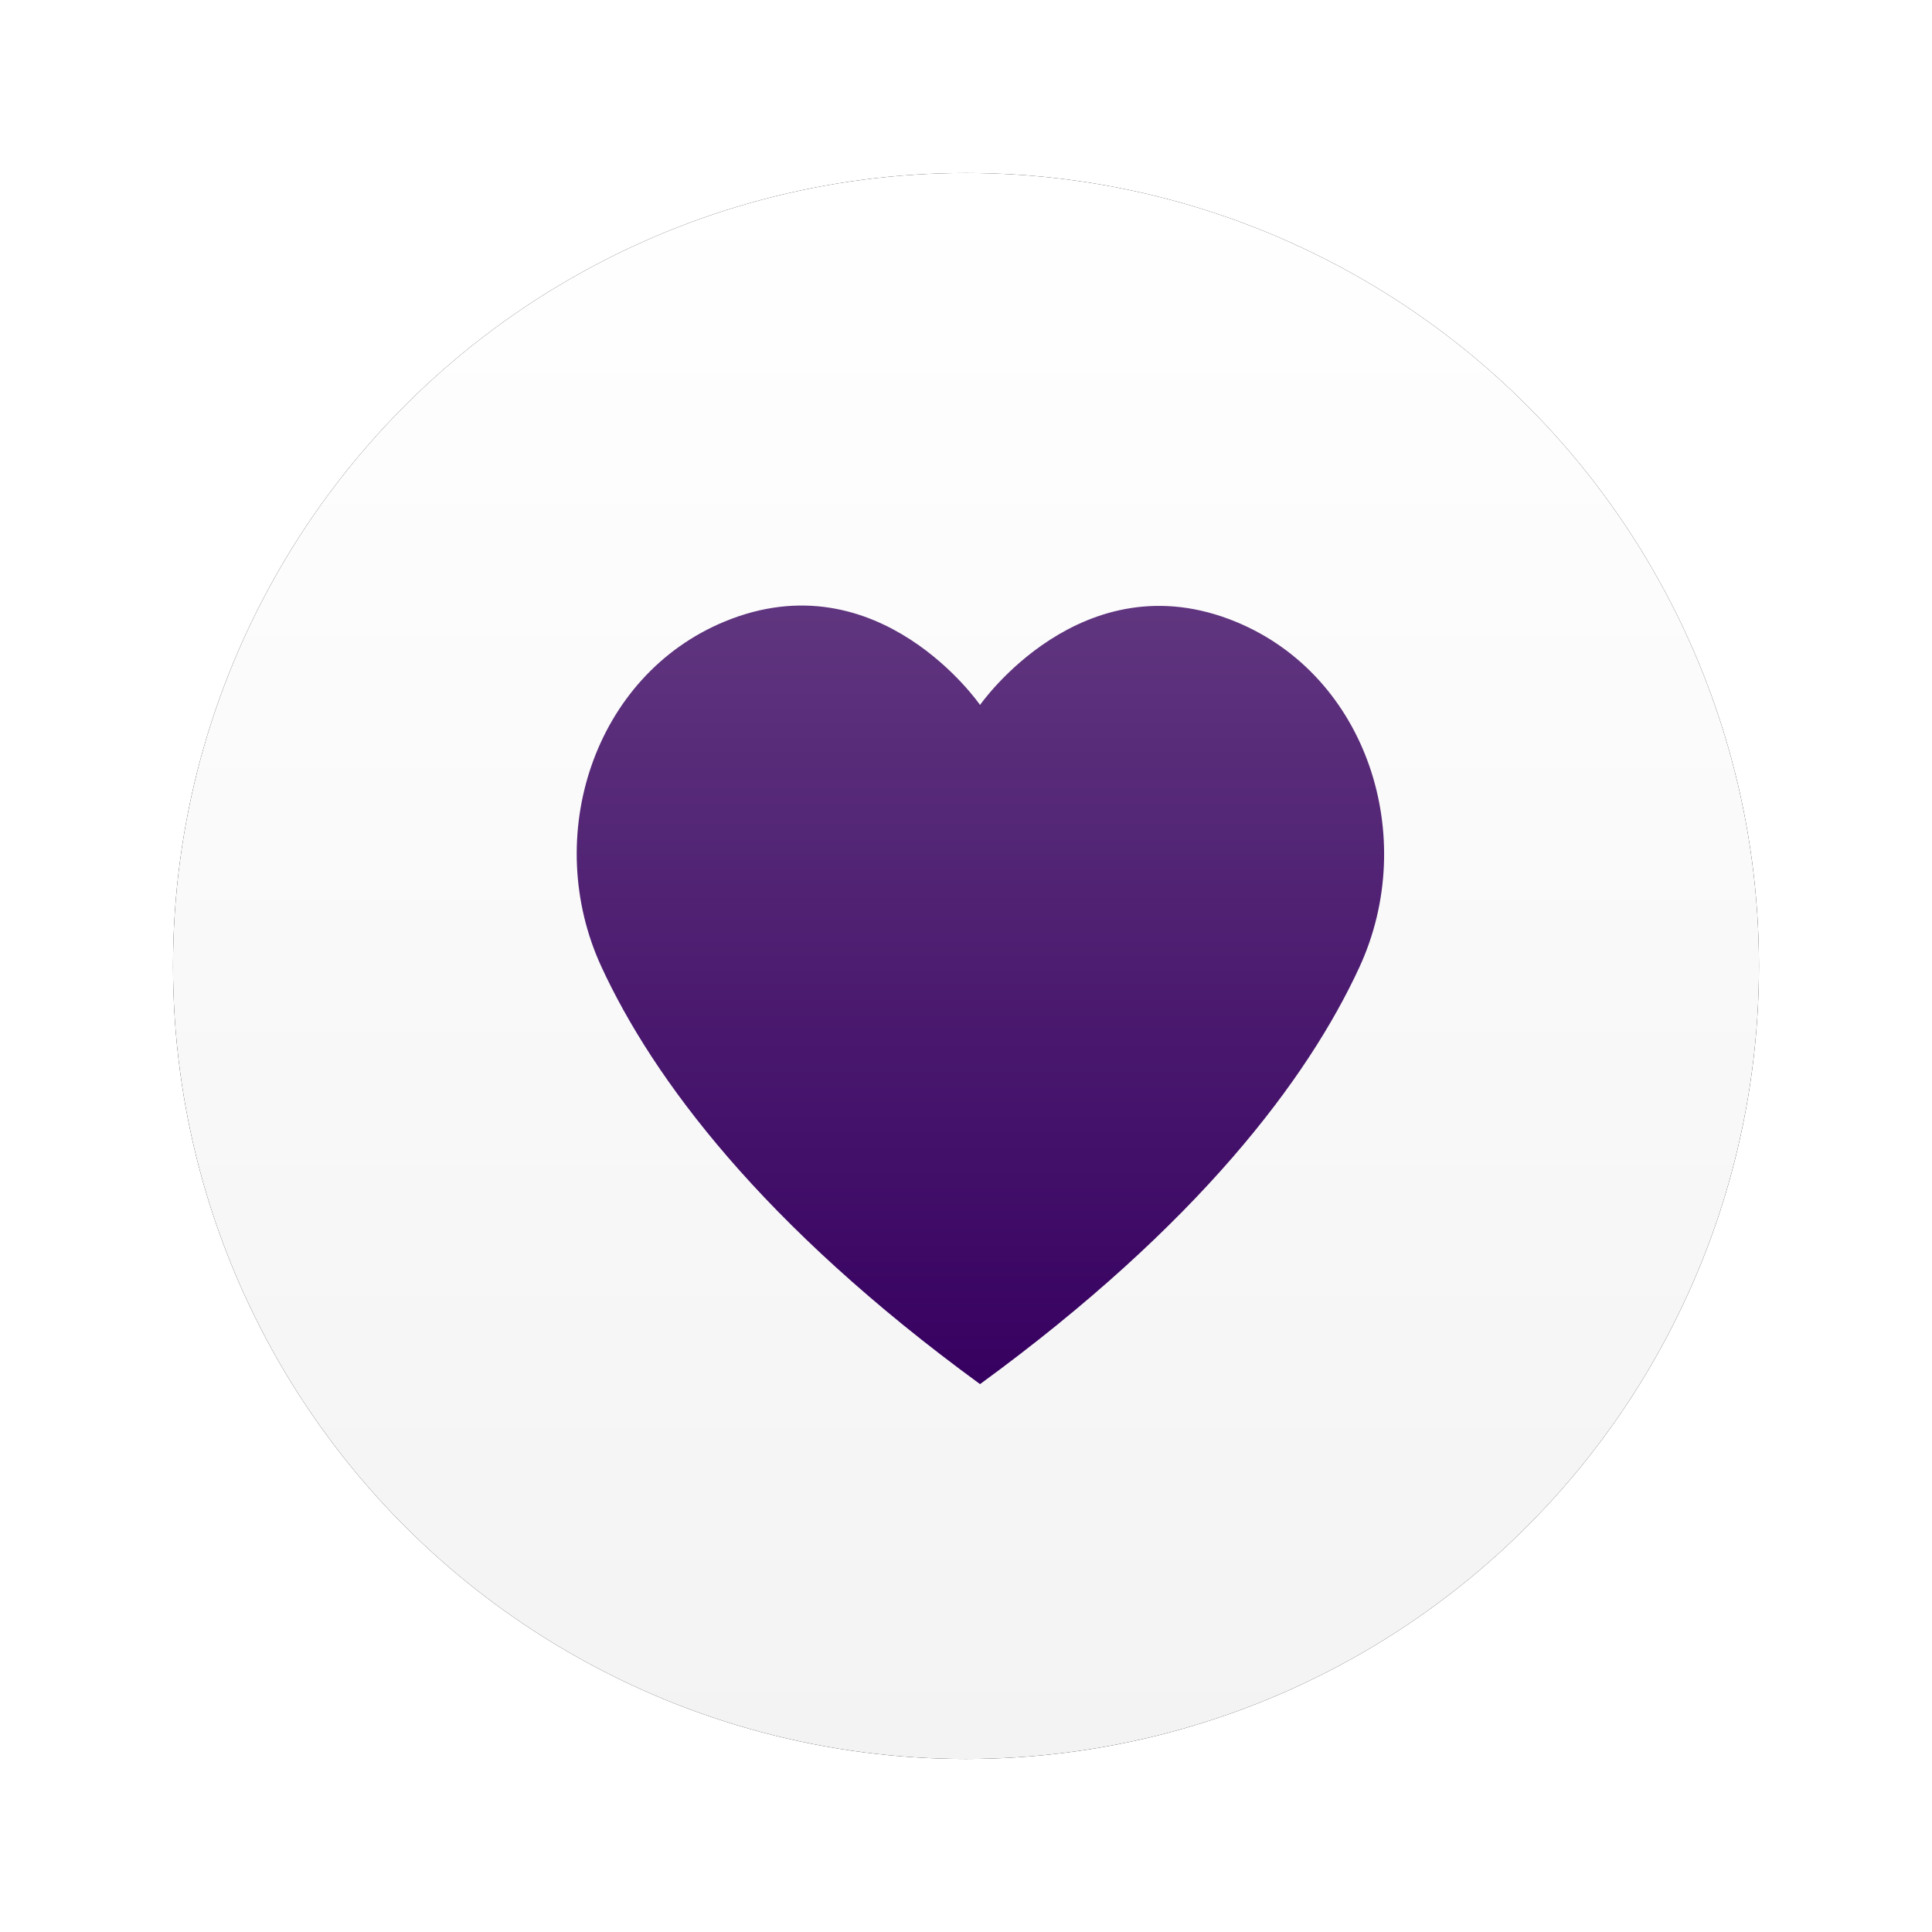
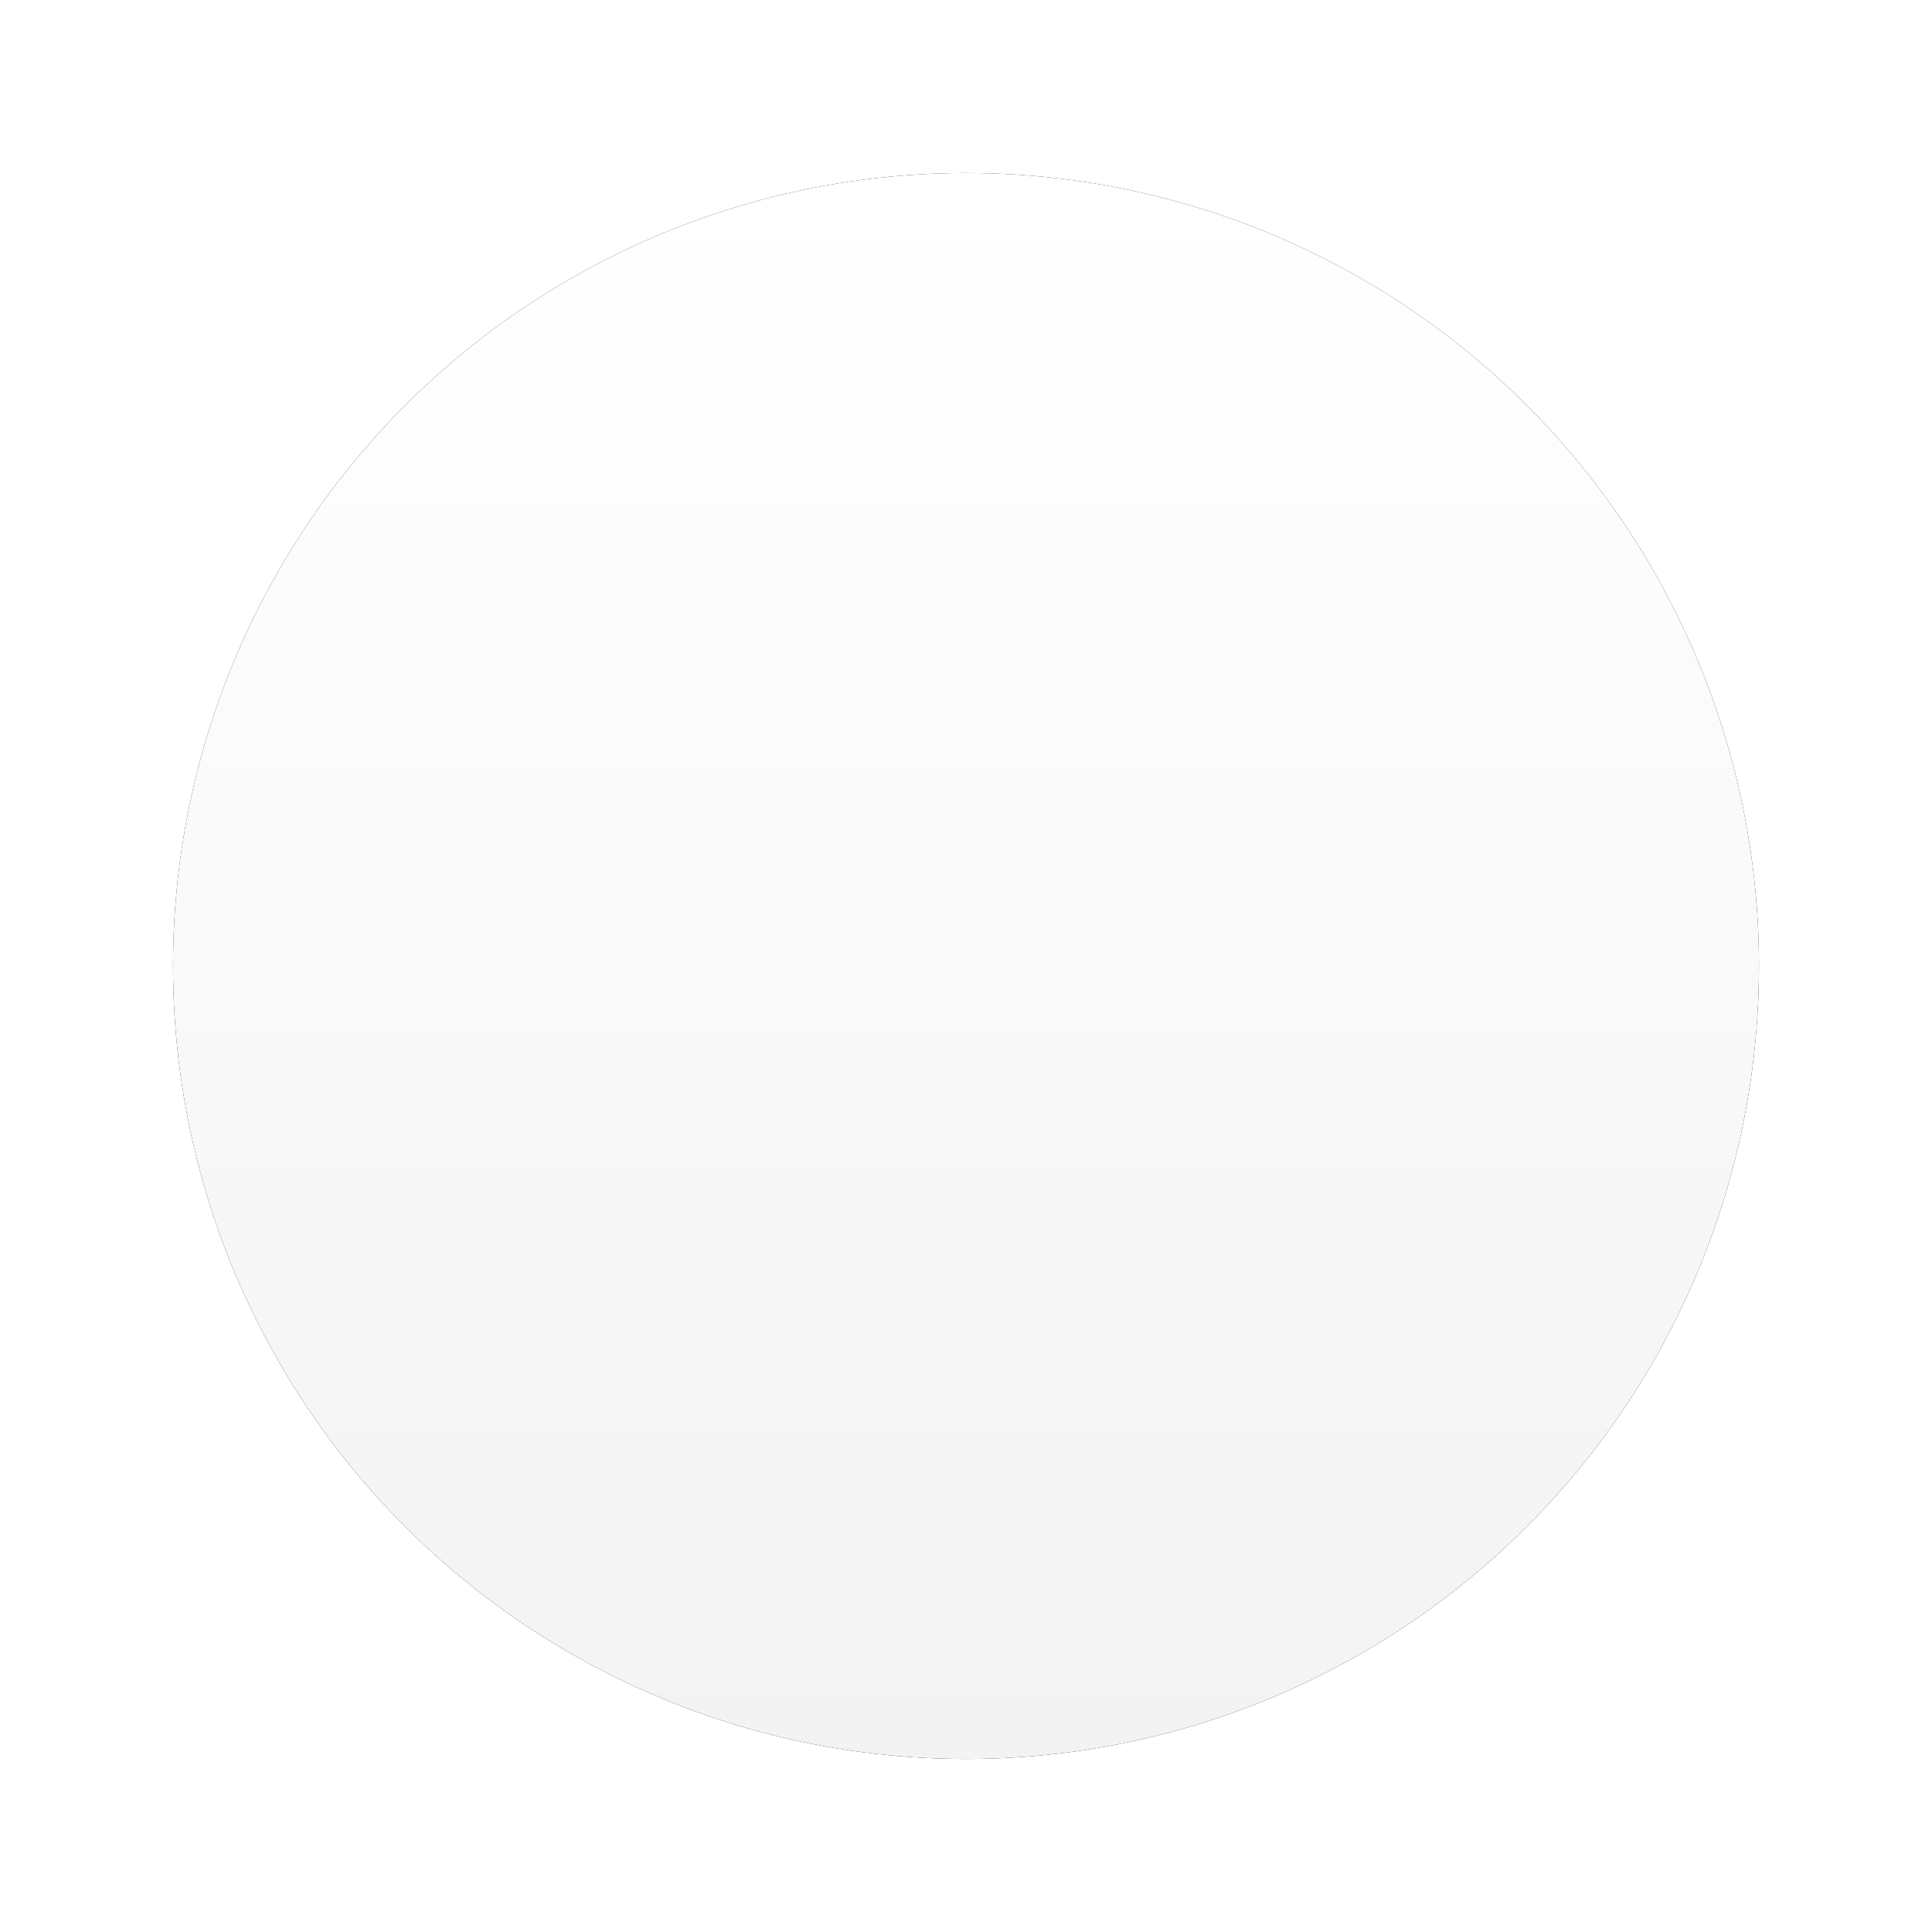
<svg xmlns="http://www.w3.org/2000/svg" xmlns:xlink="http://www.w3.org/1999/xlink" width="67px" height="67px" viewBox="0 0 67 67" version="1.1">
  <title>icon</title>
  <desc>Created with Sketch.</desc>
  <defs>
    <linearGradient x1="50%" y1="0%" x2="50%" y2="100%" id="linearGradient-1">
      <stop stop-color="#FFFFFF" offset="0%" />
      <stop stop-color="#F3F3F3" offset="100%" />
    </linearGradient>
    <circle id="path-2" cx="27.5" cy="27.5" r="27.5" />
    <filter x="-16.4%" y="-16.4%" width="132.7%" height="132.7%" filterUnits="objectBoundingBox" id="filter-3">
      <feOffset dx="0" dy="0" in="SourceAlpha" result="shadowOffsetOuter1" />
      <feGaussianBlur stdDeviation="3" in="shadowOffsetOuter1" result="shadowBlurOuter1" />
      <feColorMatrix values="0 0 0 0 0   0 0 0 0 0   0 0 0 0 0  0 0 0 0.15 0" type="matrix" in="shadowBlurOuter1" />
    </filter>
    <linearGradient x1="59.988%" y1="100%" x2="59.988%" y2="0%" id="linearGradient-4">
      <stop stop-color="#360060" offset="0%" />
      <stop stop-color="#633981" offset="100%" />
    </linearGradient>
  </defs>
  <g id="UI" stroke="none" stroke-width="1" fill="none" fill-rule="evenodd">
    <g id="Ways-to-File---Time-to-File" transform="translate(-744, -1108)">
      <g id="With-icons---12-items" transform="translate(196, 797)">
        <g id="Item" transform="translate(516, 317)">
          <g id="Box" transform="translate(38, 0)">
            <g id="None">
              <g id="icon">
                <g id="Oval-5">
                  <use fill="black" fill-opacity="1" filter="url(#filter-3)" xlink:href="#path-2" />
                  <use fill="url(#linearGradient-1)" fill-rule="evenodd" xlink:href="#path-2" />
                </g>
-                 <path d="M27.987,42 C35.566,36.467 39.358,31.405 41.141,27.545 C43.224,23.034 41.412,17.442 36.867,15.566 C31.525,13.361 27.987,18.447 27.987,18.447 C27.987,18.447 24.475,13.348 19.133,15.553 C14.588,17.43 12.776,23.022 14.859,27.532 C16.642,31.392 20.408,36.467 27.987,42 Z" id="Path" fill="url(#linearGradient-4)" fill-rule="nonzero" />
              </g>
            </g>
          </g>
        </g>
      </g>
    </g>
  </g>
</svg>